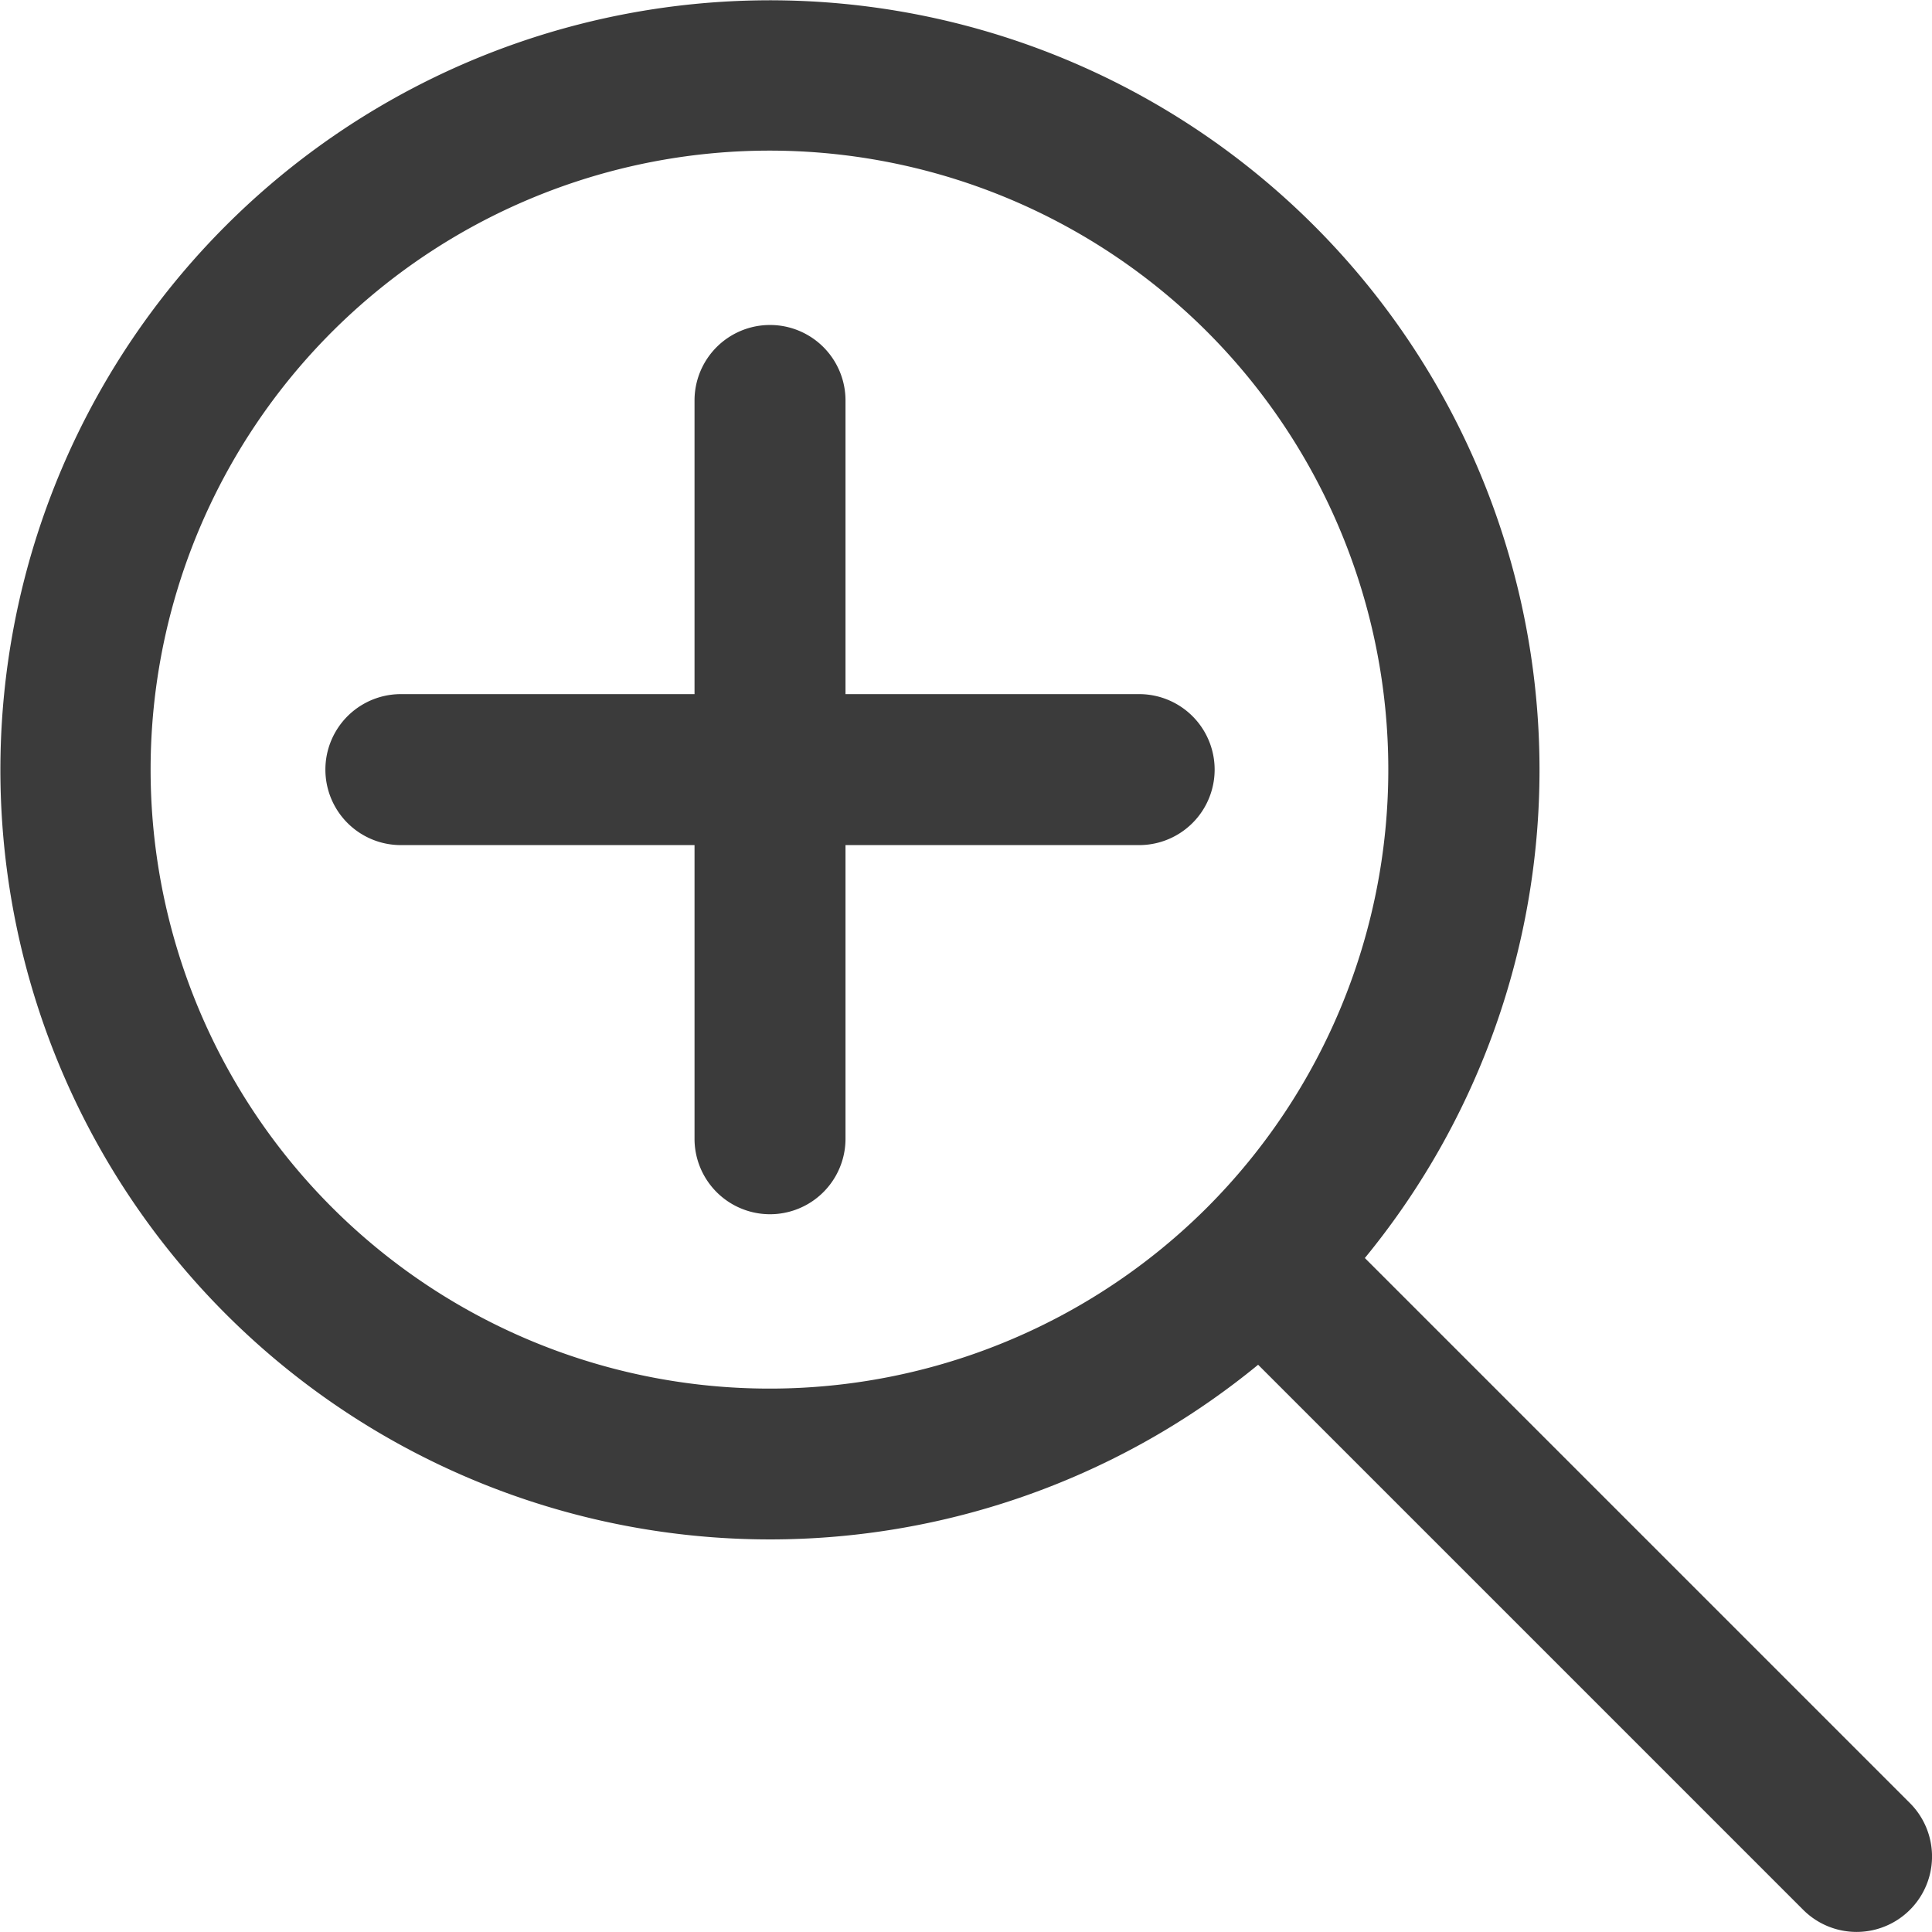
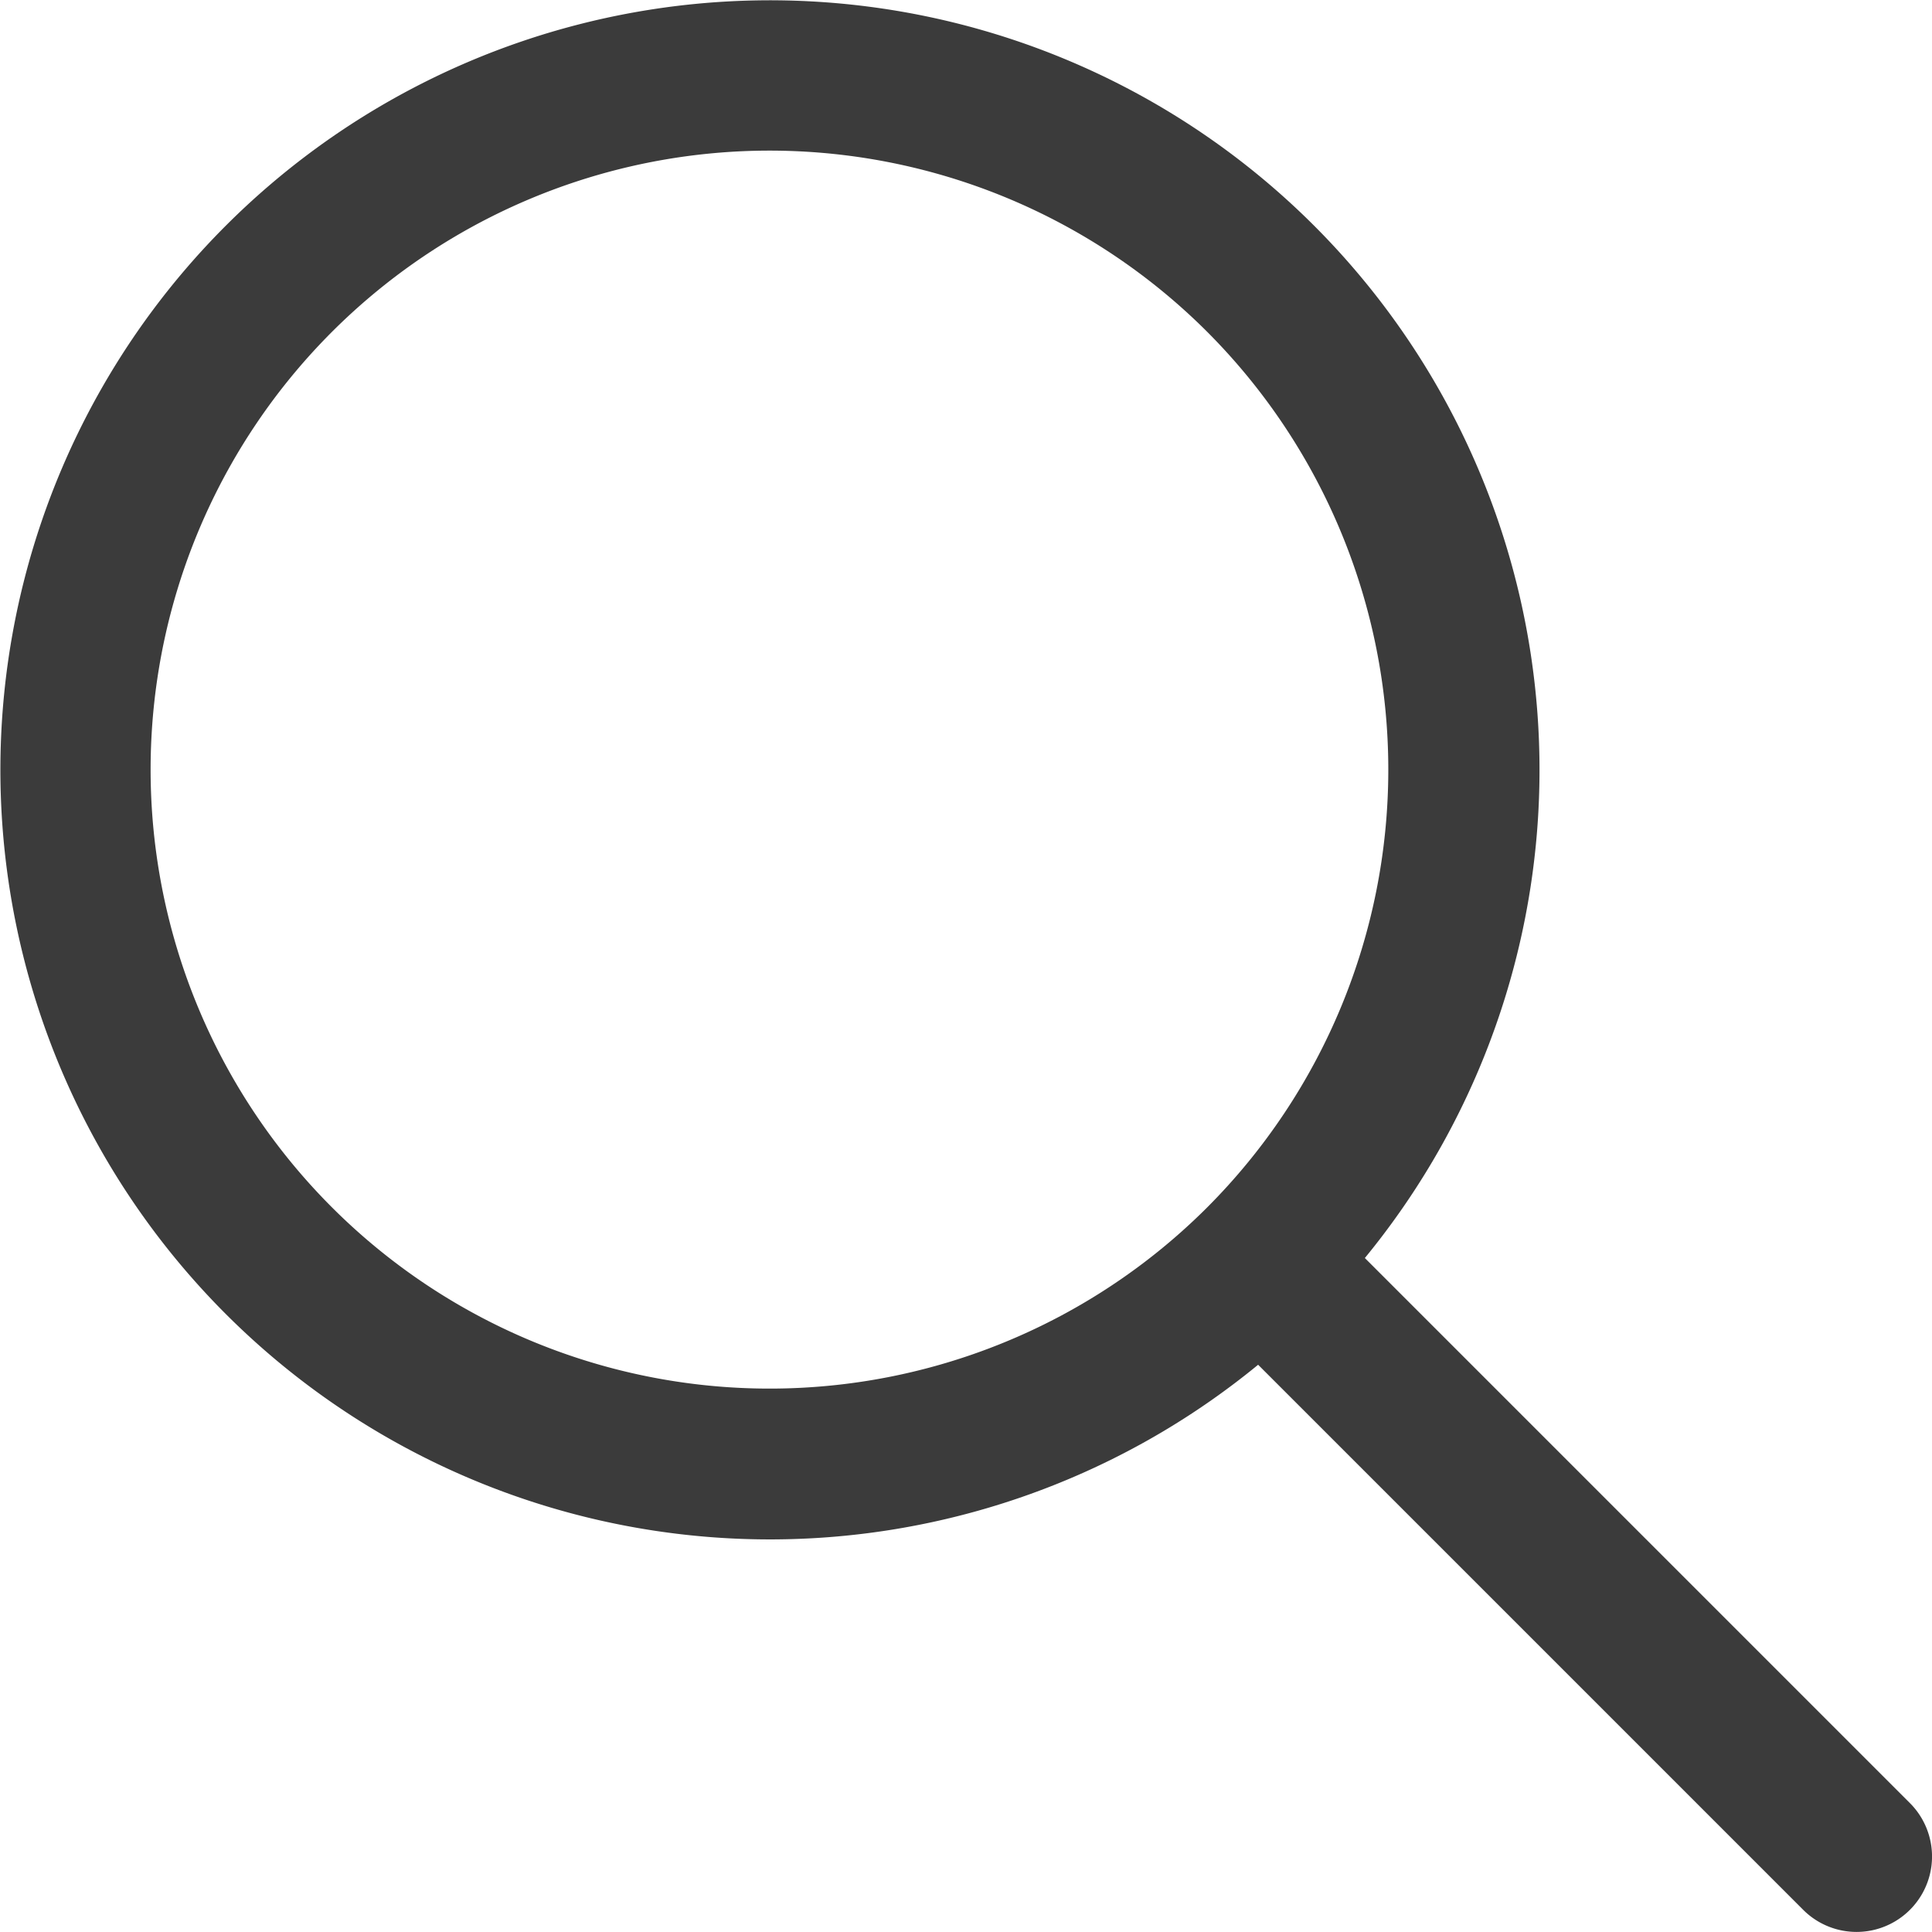
<svg xmlns="http://www.w3.org/2000/svg" width="19.08" height="19.08" viewBox="0 0 19.08 19.08" class="svg replaced-svg">
  <g id="zoom-in" transform="translate(0 0)">
    <g id="Group_827" data-name="Group 827" transform="translate(0 0)">
      <g id="Group_826" data-name="Group 826" transform="translate(0 0)">
        <path id="Path_1291" data-name="Path 1291" d="M18.862,17.807l-5.383-5.383a7.6,7.6,0,1,0-1.054,1.054l5.383,5.383a.745.745,0,0,0,1.054-1.054Zm-6.939-5.884a6.113,6.113,0,1,1,0-8.645A6.12,6.12,0,0,1,11.923,11.923Z" transform="translate(0 0)" fill="#3b3b3b" />
      </g>
    </g>
    <g id="Group_829" data-name="Group 829" transform="translate(3.205 3.205)">
      <g id="Group_828" data-name="Group 828">
-         <path id="Path_1292" data-name="Path 1292" d="M94.05,89.655h-2.9v-2.9a.745.745,0,0,0-1.491,0v2.9h-2.9a.745.745,0,0,0,0,1.491h2.9v2.9a.745.745,0,0,0,1.491,0v-2.9h2.9a.745.745,0,0,0,0-1.491Z" transform="translate(-86.005 -86.005)" fill="#3b3b3b" />
-       </g>
+         </g>
    </g>
  </g>
</svg>